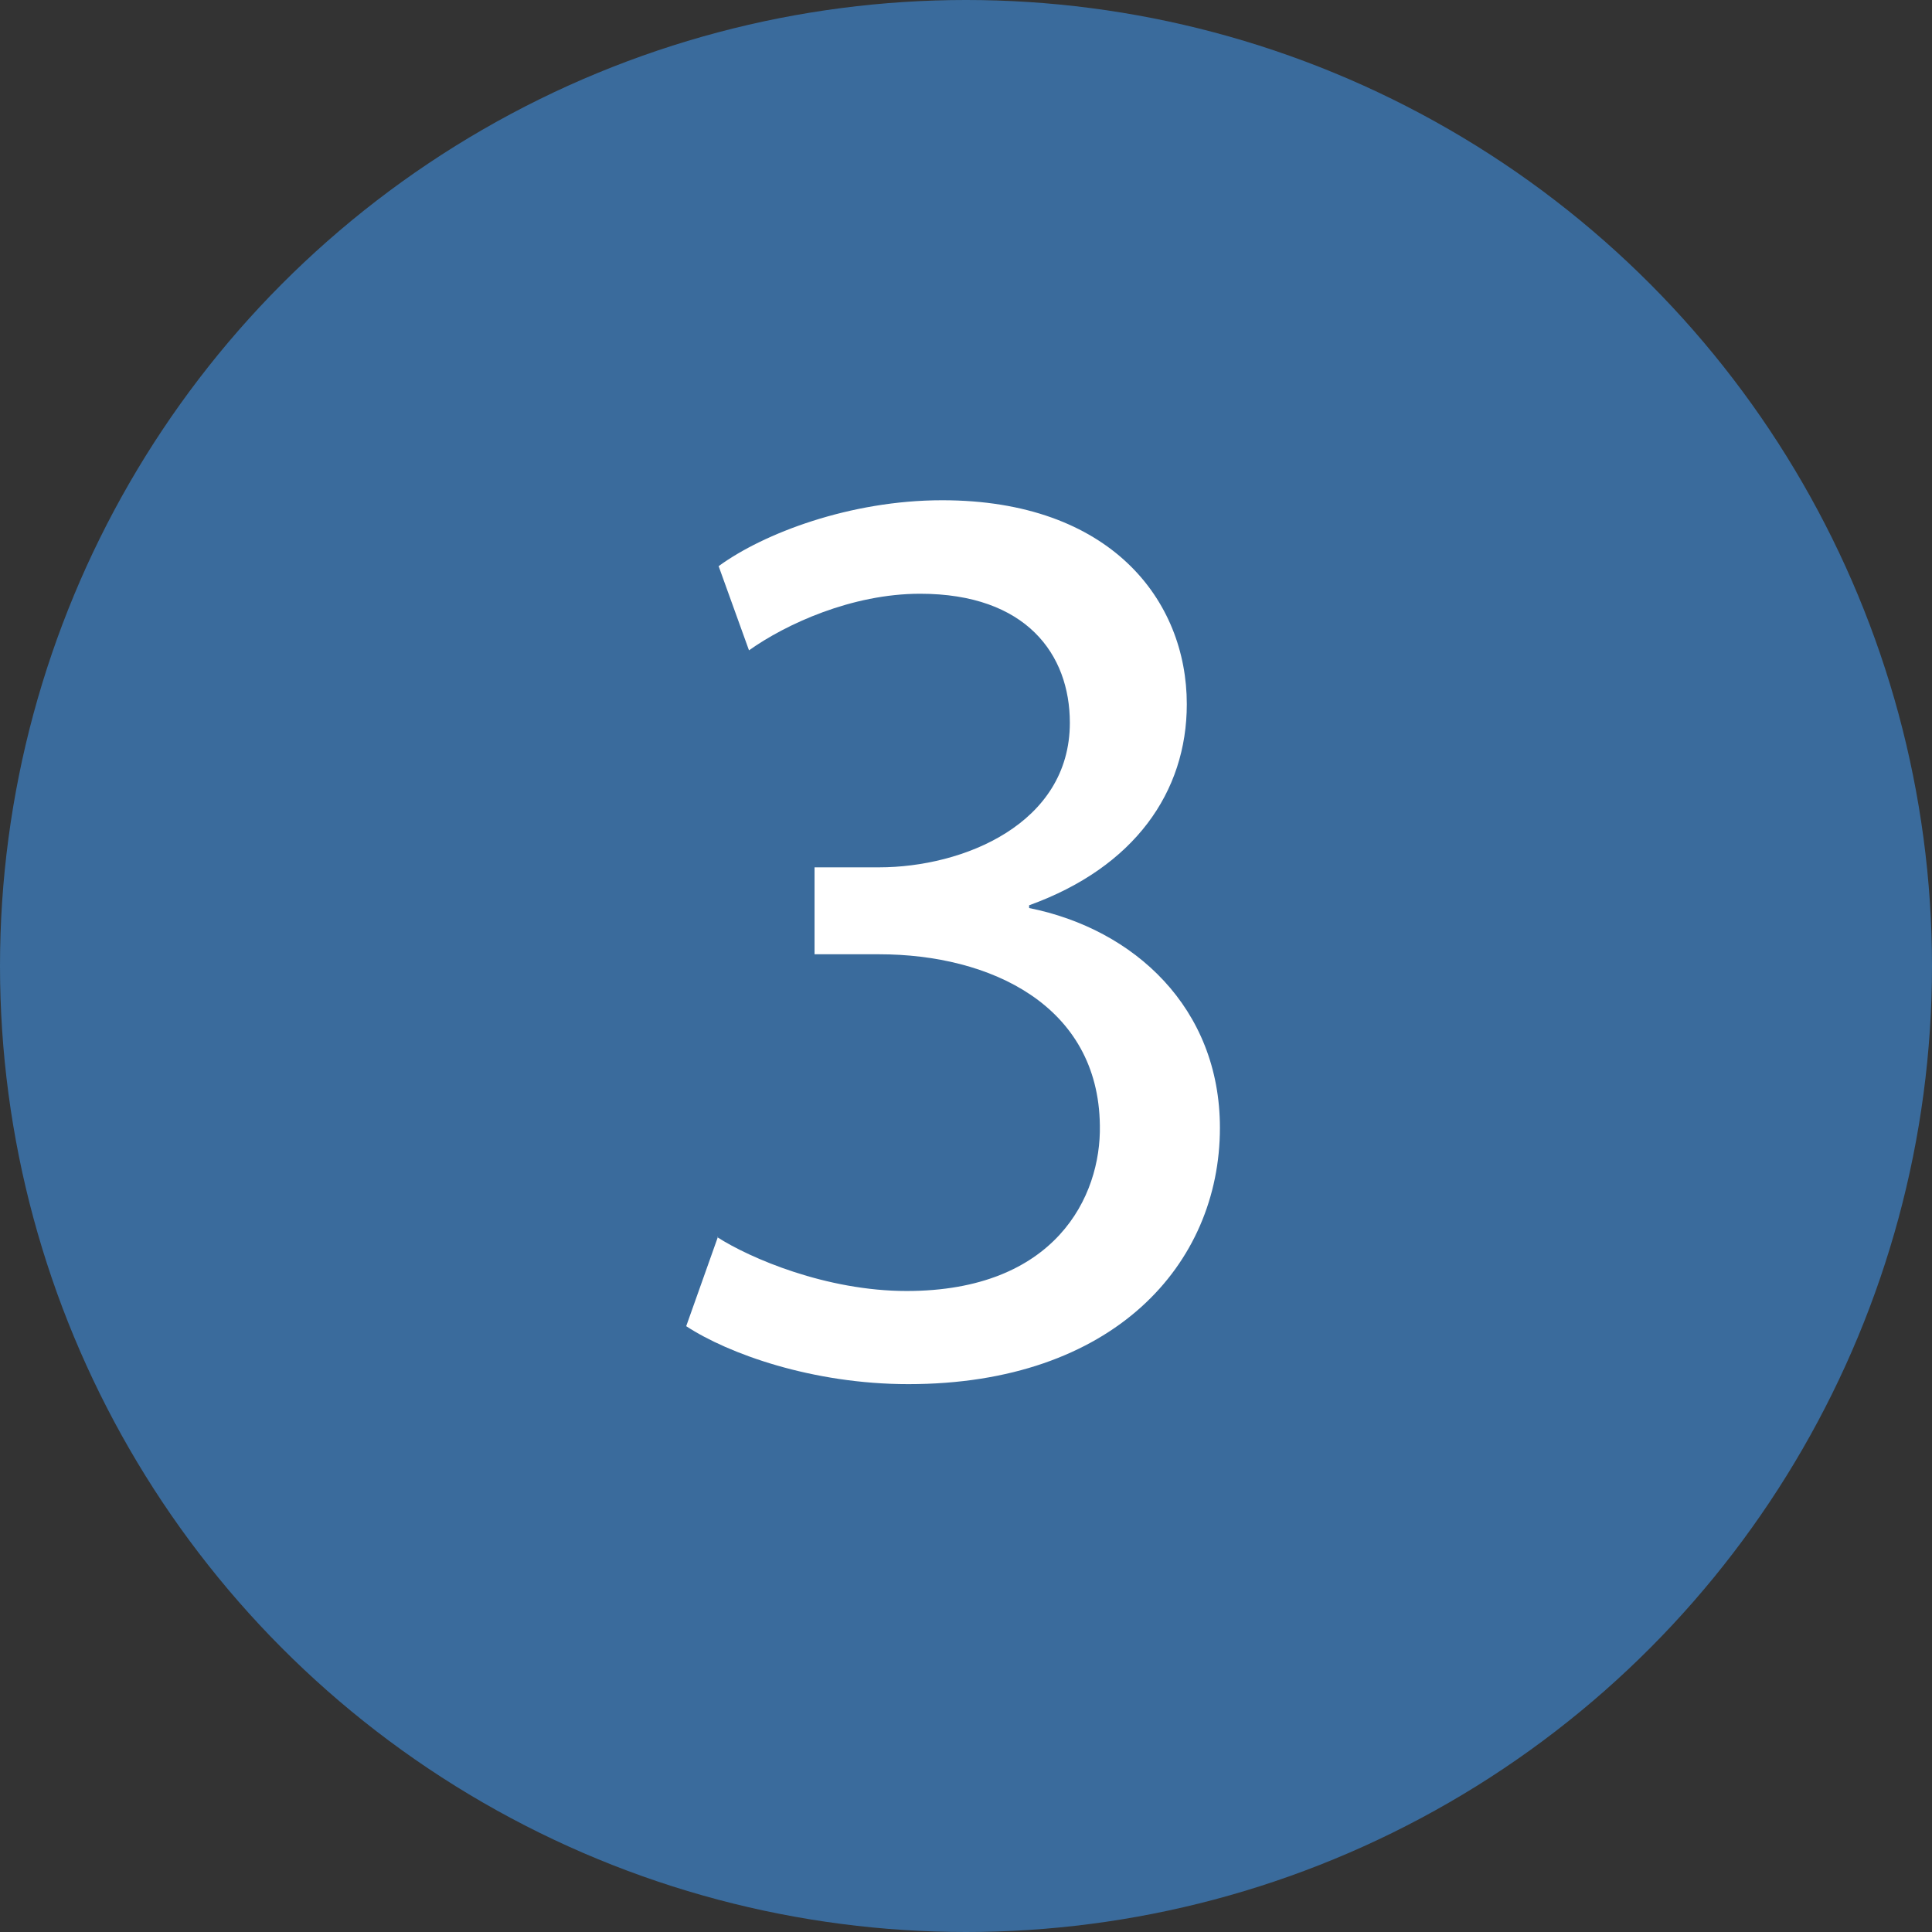
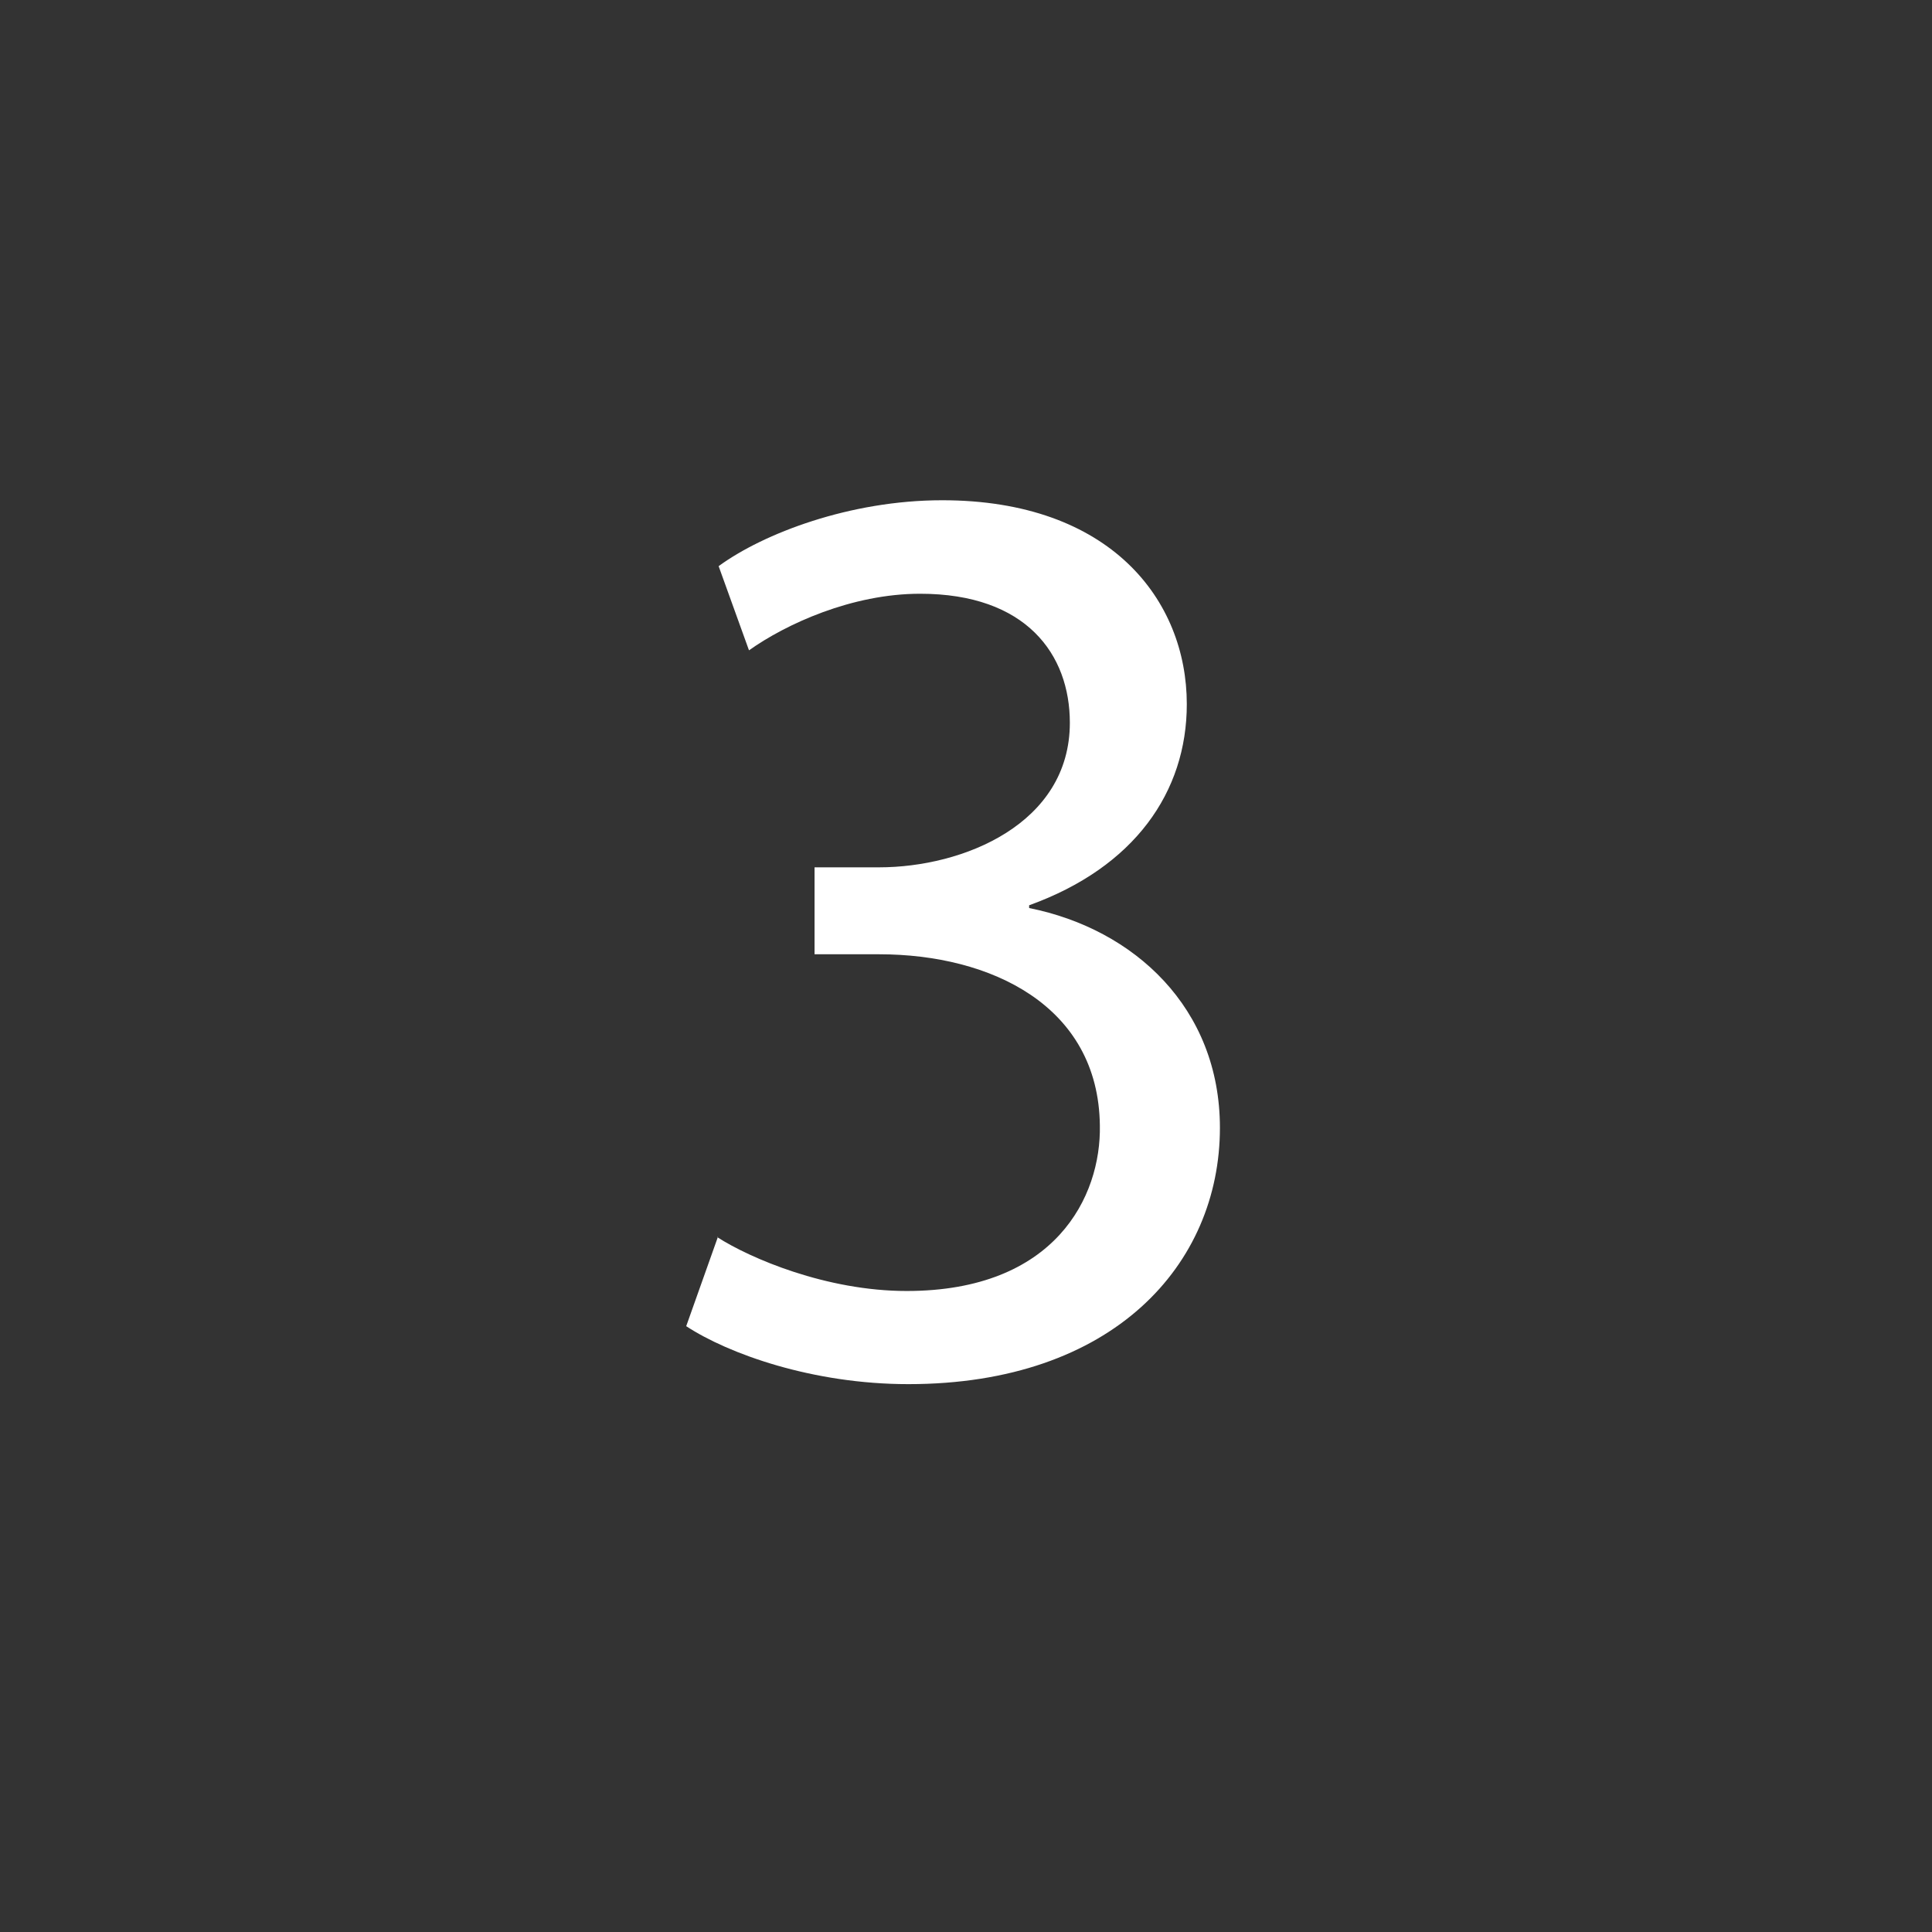
<svg xmlns="http://www.w3.org/2000/svg" id="_レイヤー_2" data-name="レイヤー 2" viewBox="0 0 56 56">
  <rect x="0" y="0" width="56" height="56" fill="#333333" stroke="none" />
  <defs>
    <style>
      .cls-1 {
        fill: #fff;
      }

      .cls-2 {
        fill: #3a6b9c;
      }
    </style>
  </defs>
  <g id="_レイヤー_1-2" data-name="レイヤー 1">
    <g>
-       <circle class="cls-2" cx="28" cy="28" r="28" />
      <path class="cls-1" d="M20.79,35.86c.95.61,3.16,1.56,5.49,1.56,4.31,0,5.64-2.74,5.6-4.8-.04-3.47-3.16-4.96-6.4-4.96h-1.87v-2.52h1.87c2.44,0,5.53-1.26,5.53-4.19,0-1.98-1.26-3.74-4.34-3.74-1.98,0-3.89.88-4.96,1.64l-.88-2.44c1.3-.95,3.81-1.91,6.48-1.91,4.88,0,7.09,2.9,7.09,5.91,0,2.55-1.52,4.73-4.57,5.83v.08c3.05.61,5.53,2.9,5.53,6.37,0,3.96-3.09,7.43-9.03,7.43-2.78,0-5.22-.88-6.44-1.68l.92-2.59Z" />
    </g>
  </g>
</svg>